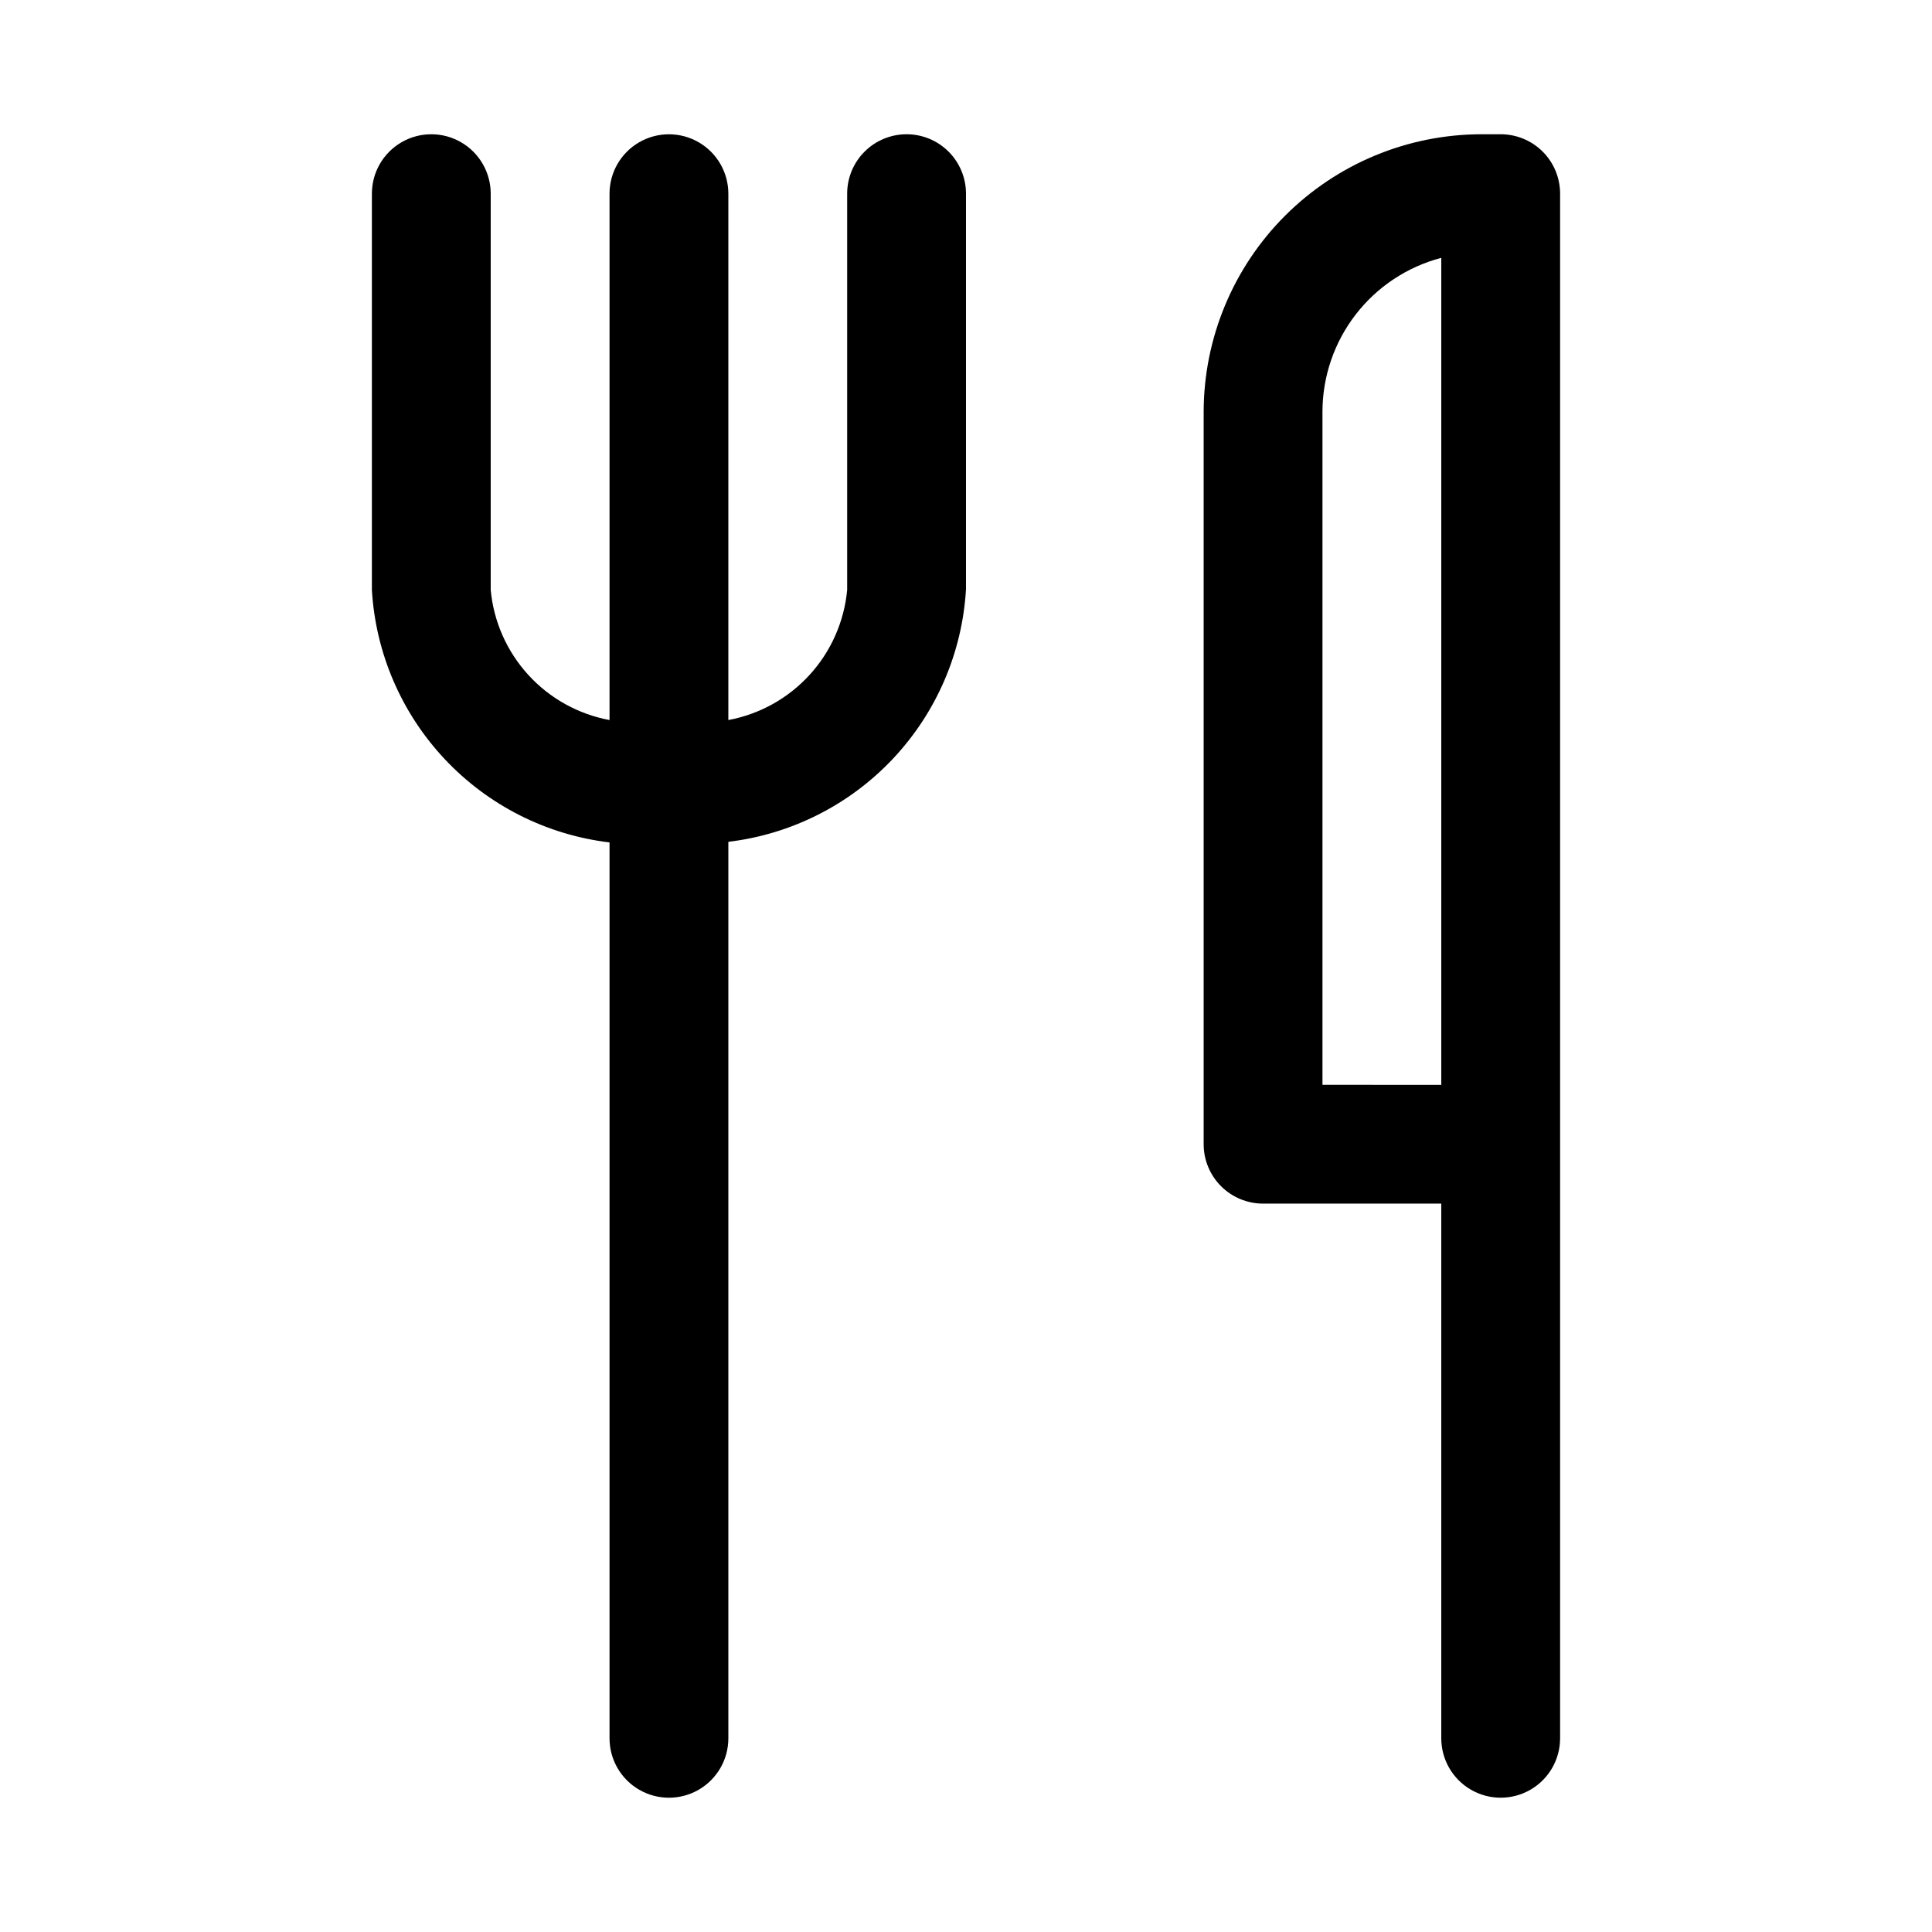
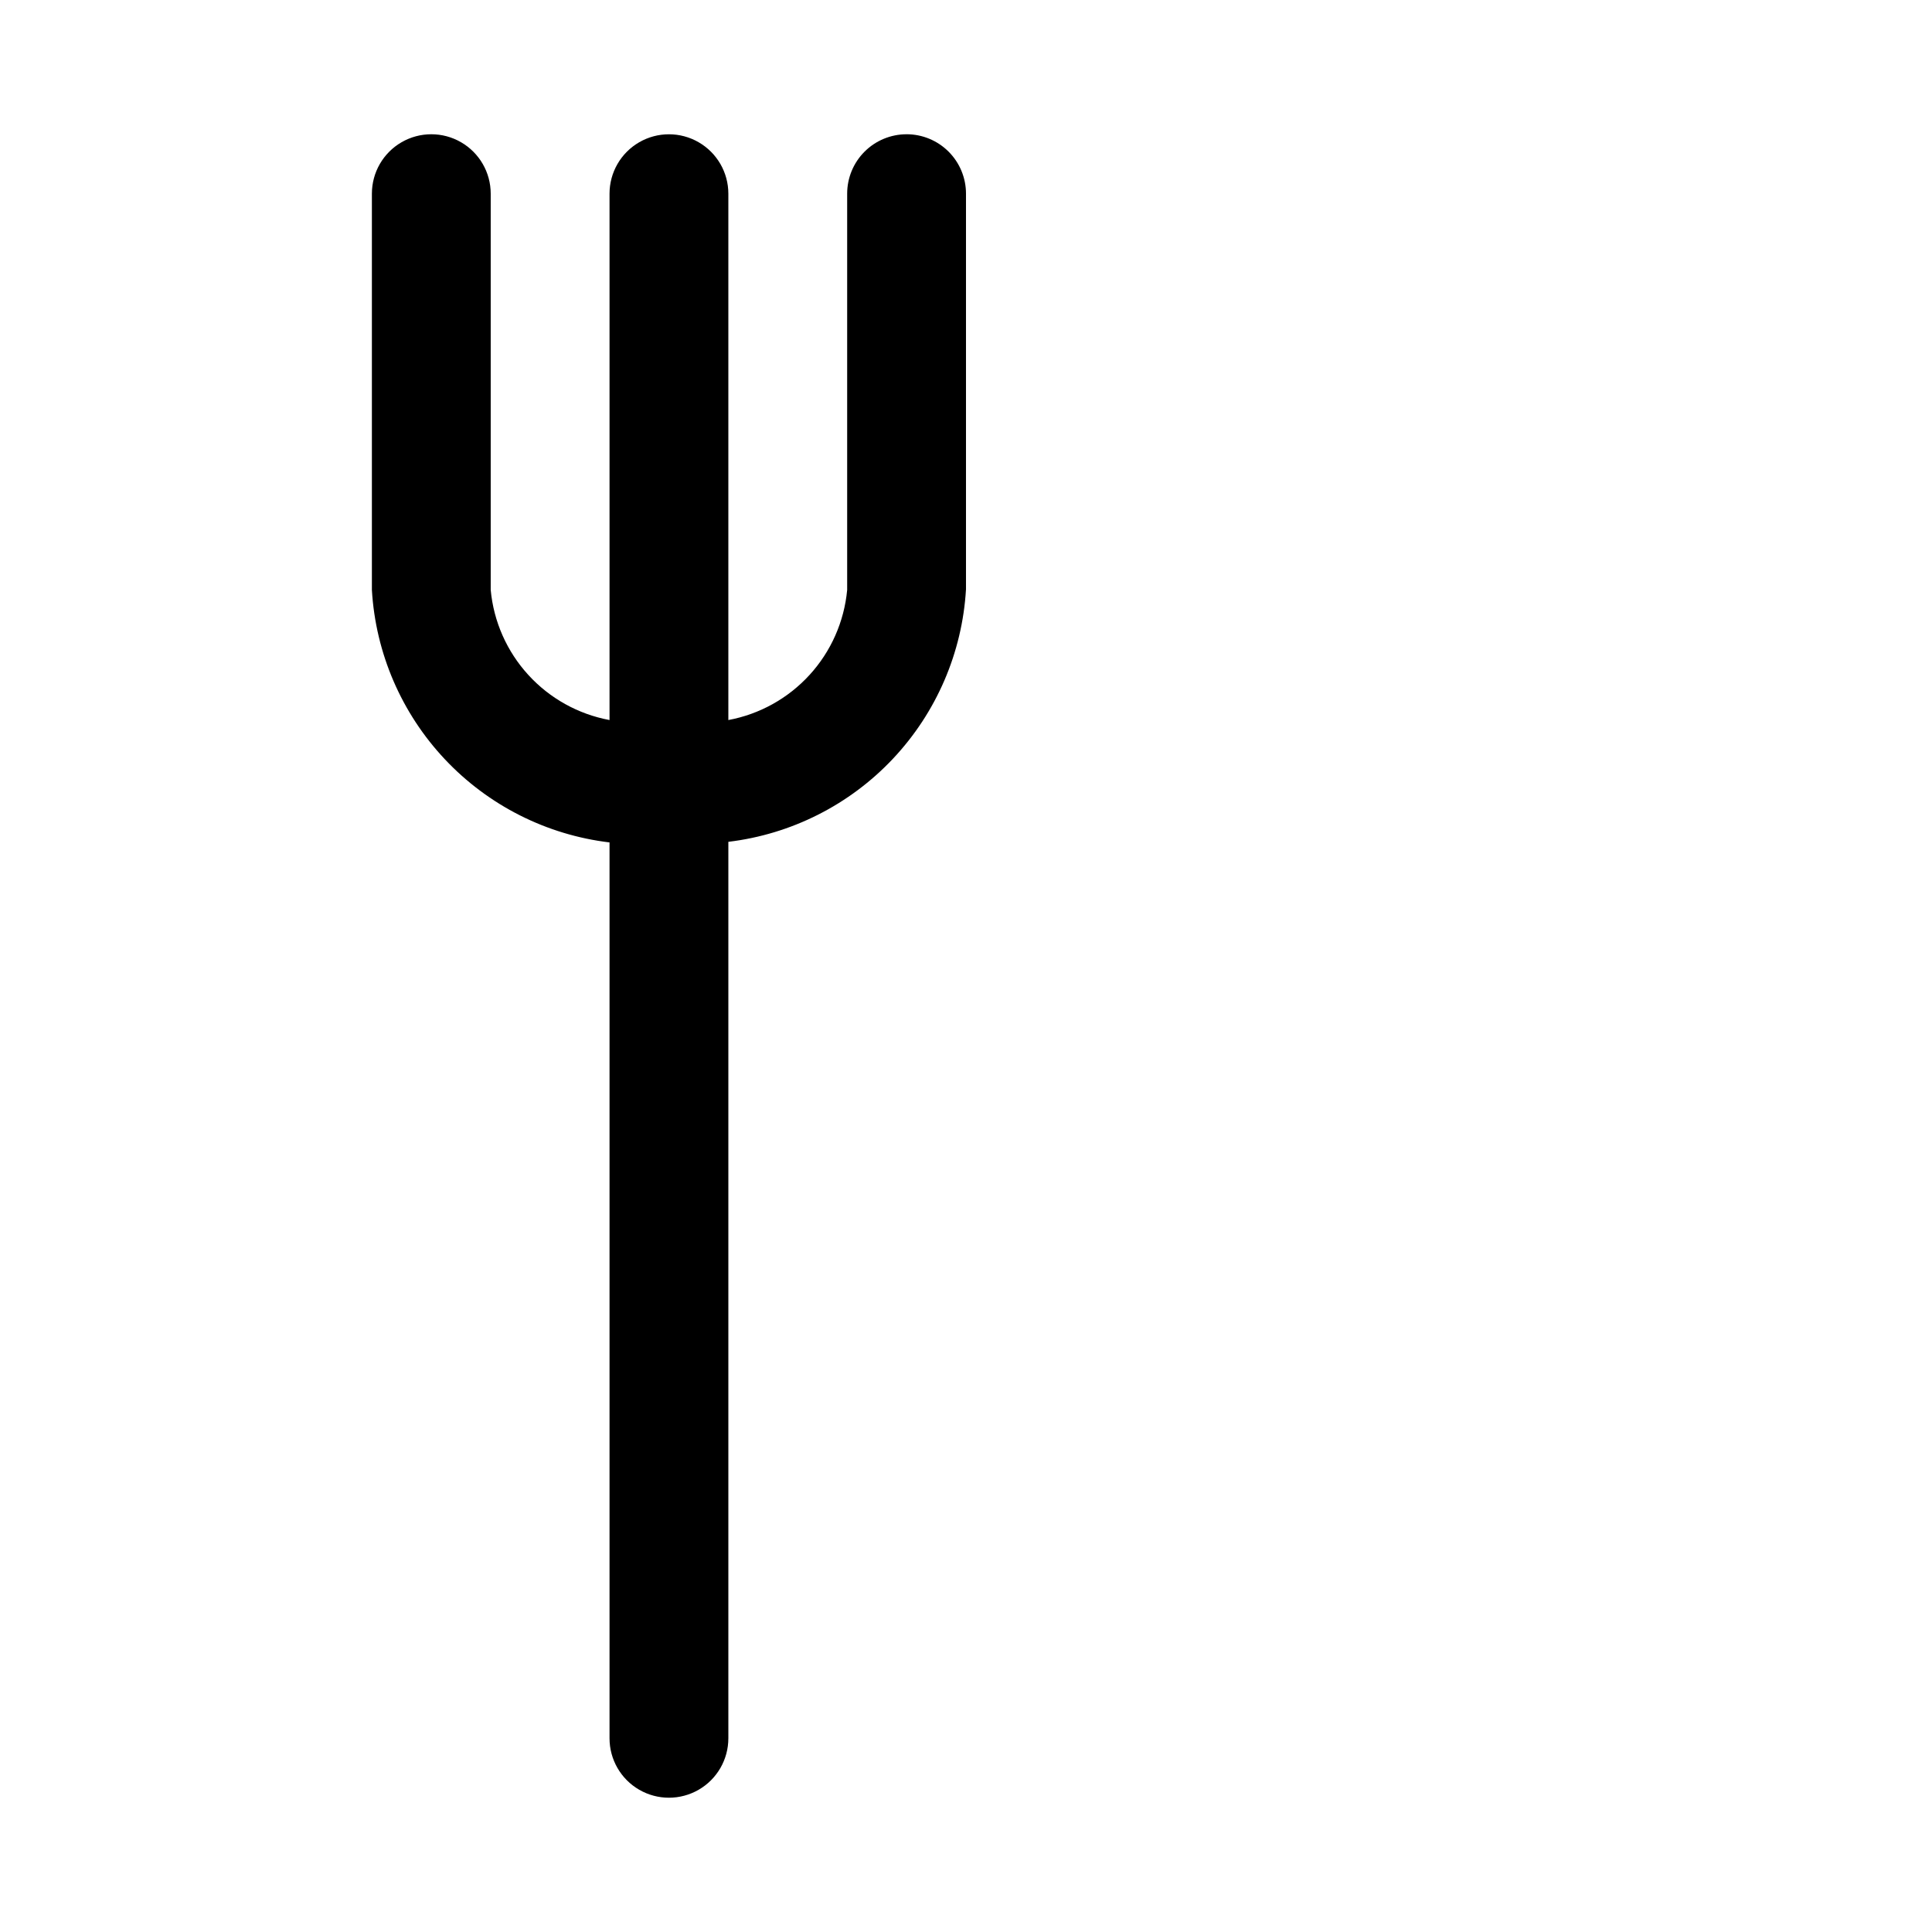
<svg xmlns="http://www.w3.org/2000/svg" fill="#000000" width="800px" height="800px" version="1.1" viewBox="144 144 512 512">
  <g>
-     <path d="m541.7 179.58h-5.195c-19.488 0.043-38.164 7.801-51.945 21.582-13.777 13.777-21.539 32.457-21.578 51.941v194.12c0 4.176 1.656 8.18 4.609 11.133 2.953 2.953 6.957 4.613 11.133 4.613h47.23v141.7c0 5.625 3.004 10.82 7.875 13.633 4.871 2.812 10.871 2.812 15.742 0s7.871-8.008 7.871-13.633v-409.35c0-4.176-1.656-8.18-4.609-11.133-2.953-2.949-6.957-4.609-11.133-4.609zm-47.234 251.91v-178.38c0.012-9.32 3.102-18.375 8.801-25.75 5.695-7.379 13.676-12.66 22.688-15.027v219.16z" />
    <path d="m384.25 179.58c-4.176 0-8.18 1.66-11.133 4.609-2.953 2.953-4.609 6.957-4.609 11.133v105.02c-0.785 8.391-4.281 16.297-9.965 22.516-5.684 6.223-13.238 10.422-21.523 11.961v-139.49c0-5.625-3-10.82-7.875-13.633-4.871-2.812-10.871-2.812-15.742 0s-7.871 8.008-7.871 13.633v139.49c-8.285-1.539-15.844-5.738-21.523-11.961-5.684-6.219-9.184-14.125-9.965-22.516v-105.02c0-5.625-3-10.82-7.871-13.633-4.871-2.812-10.875-2.812-15.746 0-4.871 2.812-7.871 8.008-7.871 13.633v105.02c0.988 16.766 7.836 32.652 19.348 44.883 11.508 12.23 26.953 20.027 43.629 22.027v237.42c0 5.625 3 10.82 7.871 13.633s10.871 2.812 15.742 0c4.875-2.812 7.875-8.008 7.875-13.633v-237.58c16.676-2 32.117-9.797 43.629-22.027 11.512-12.23 18.359-28.117 19.348-44.887v-104.86c0-4.176-1.66-8.18-4.613-11.133-2.953-2.949-6.957-4.609-11.133-4.609z" />
  </g>
</svg>